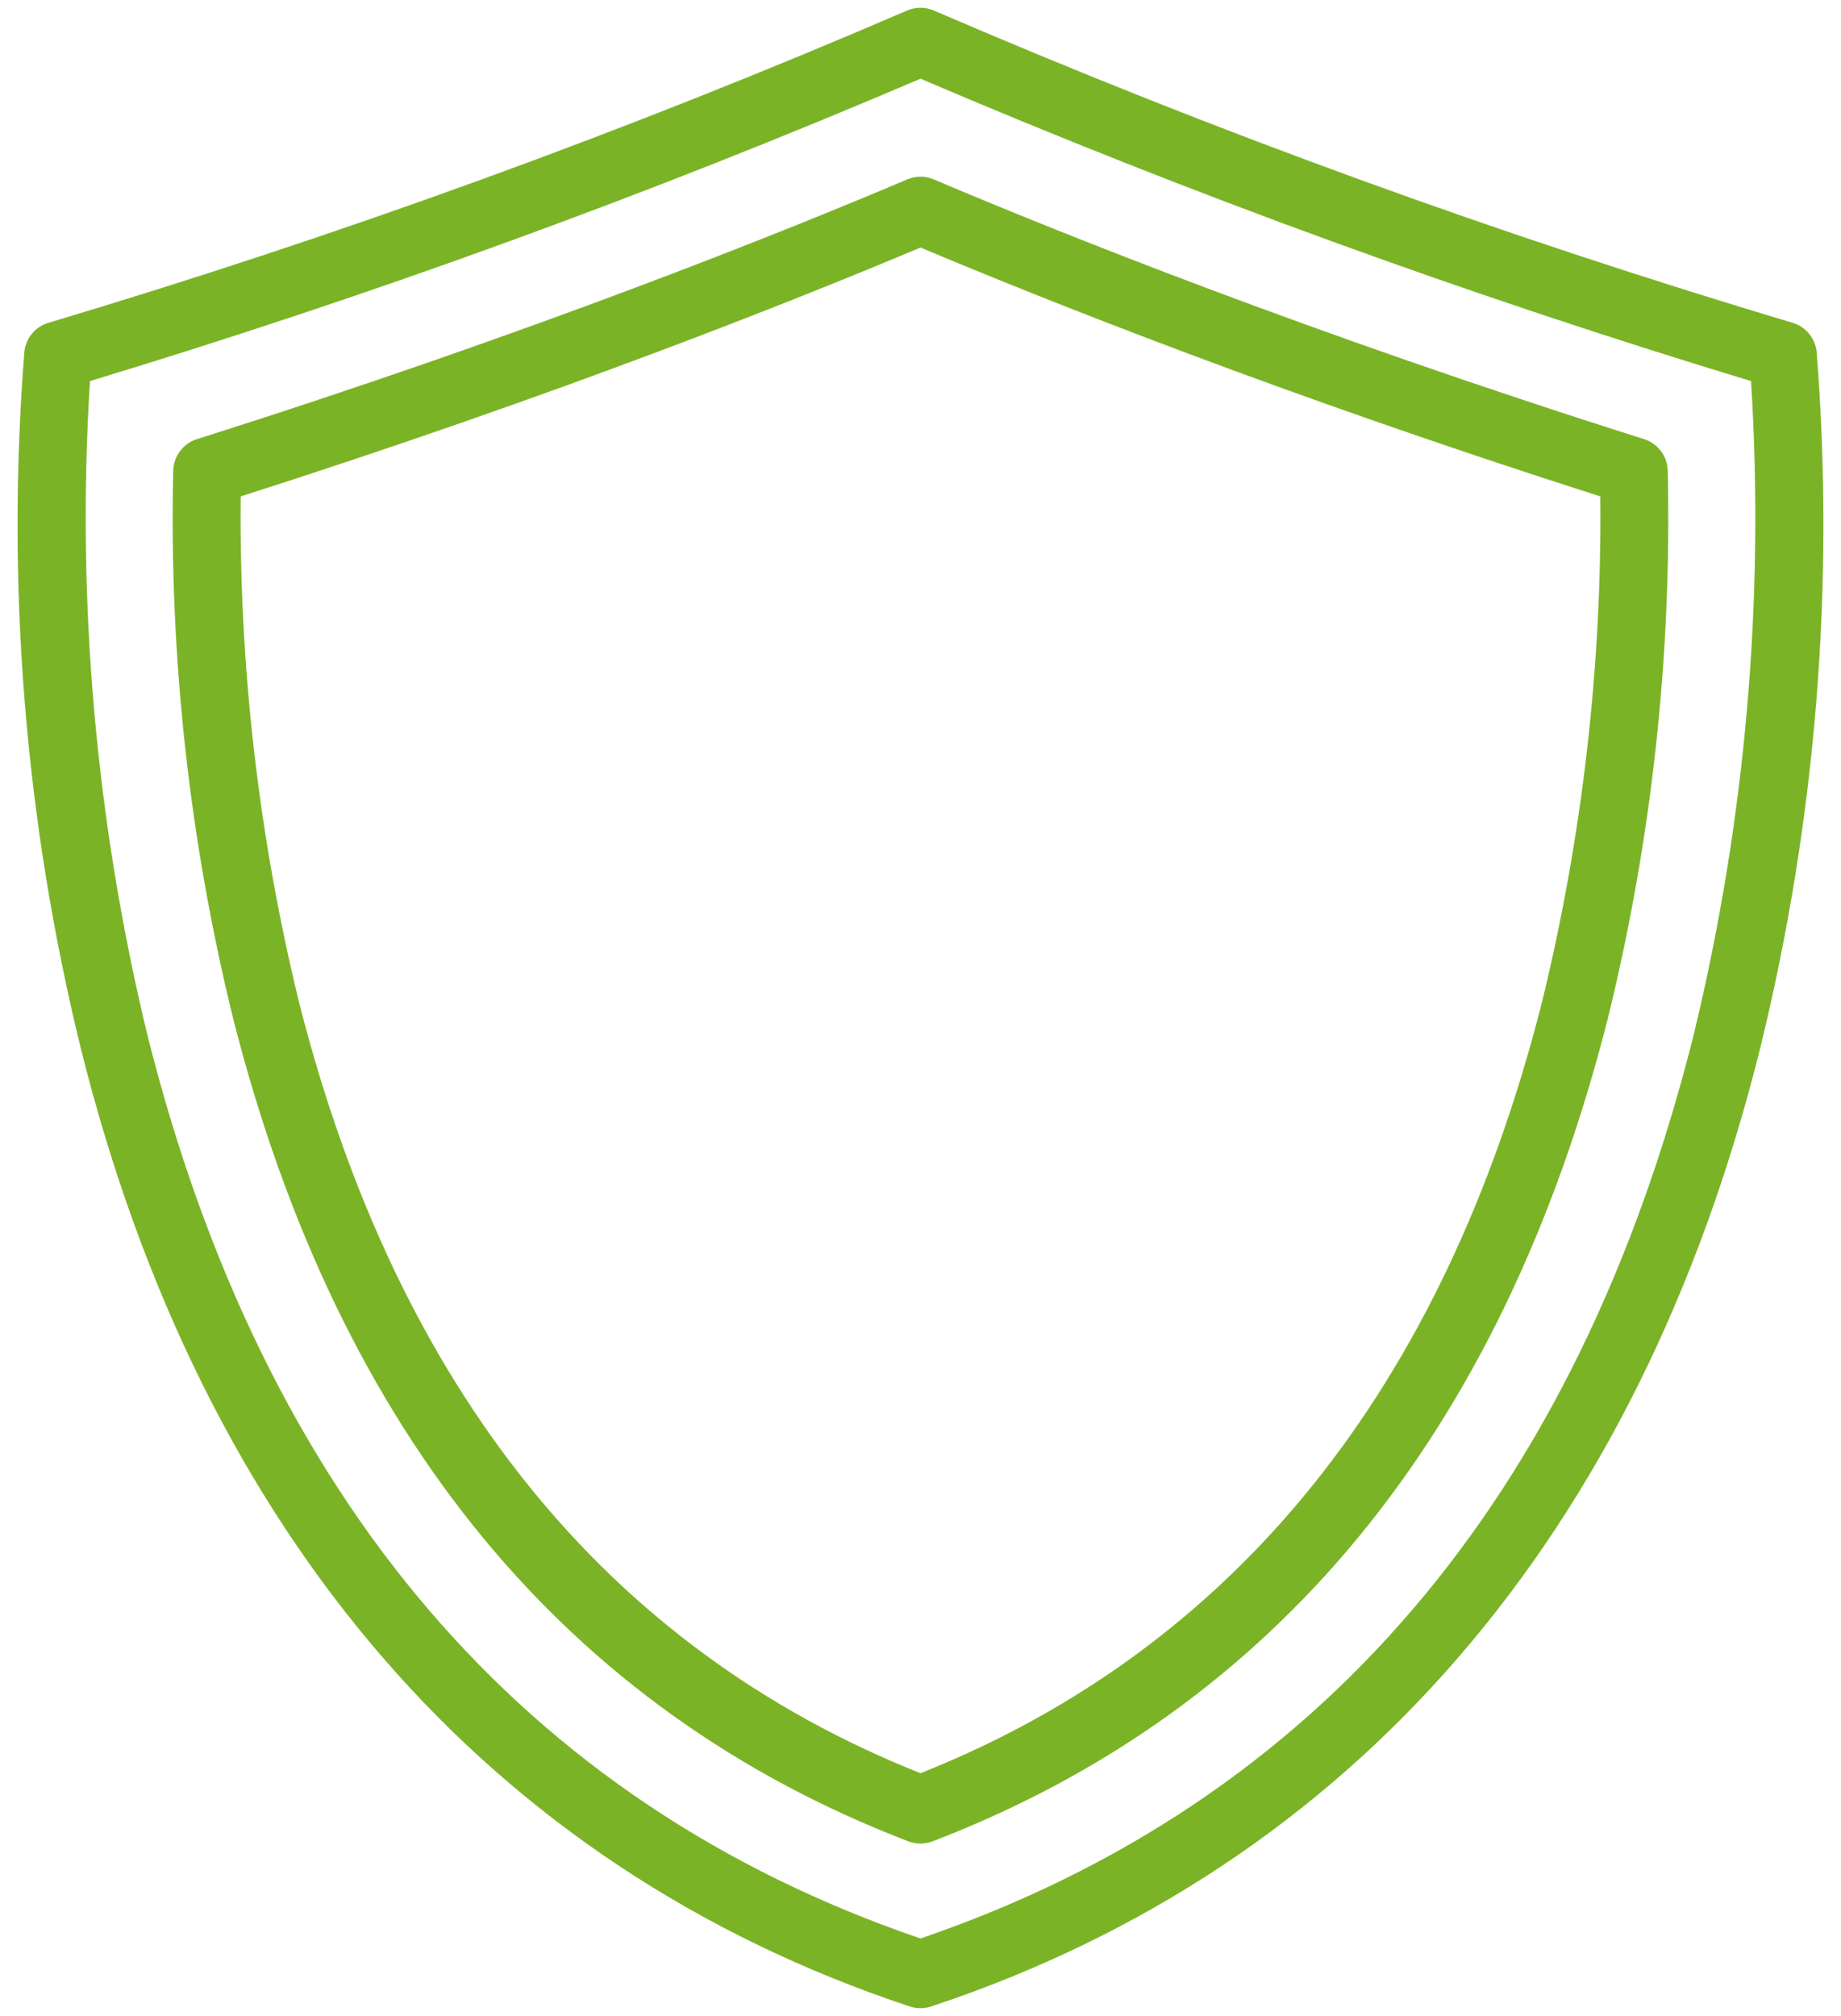
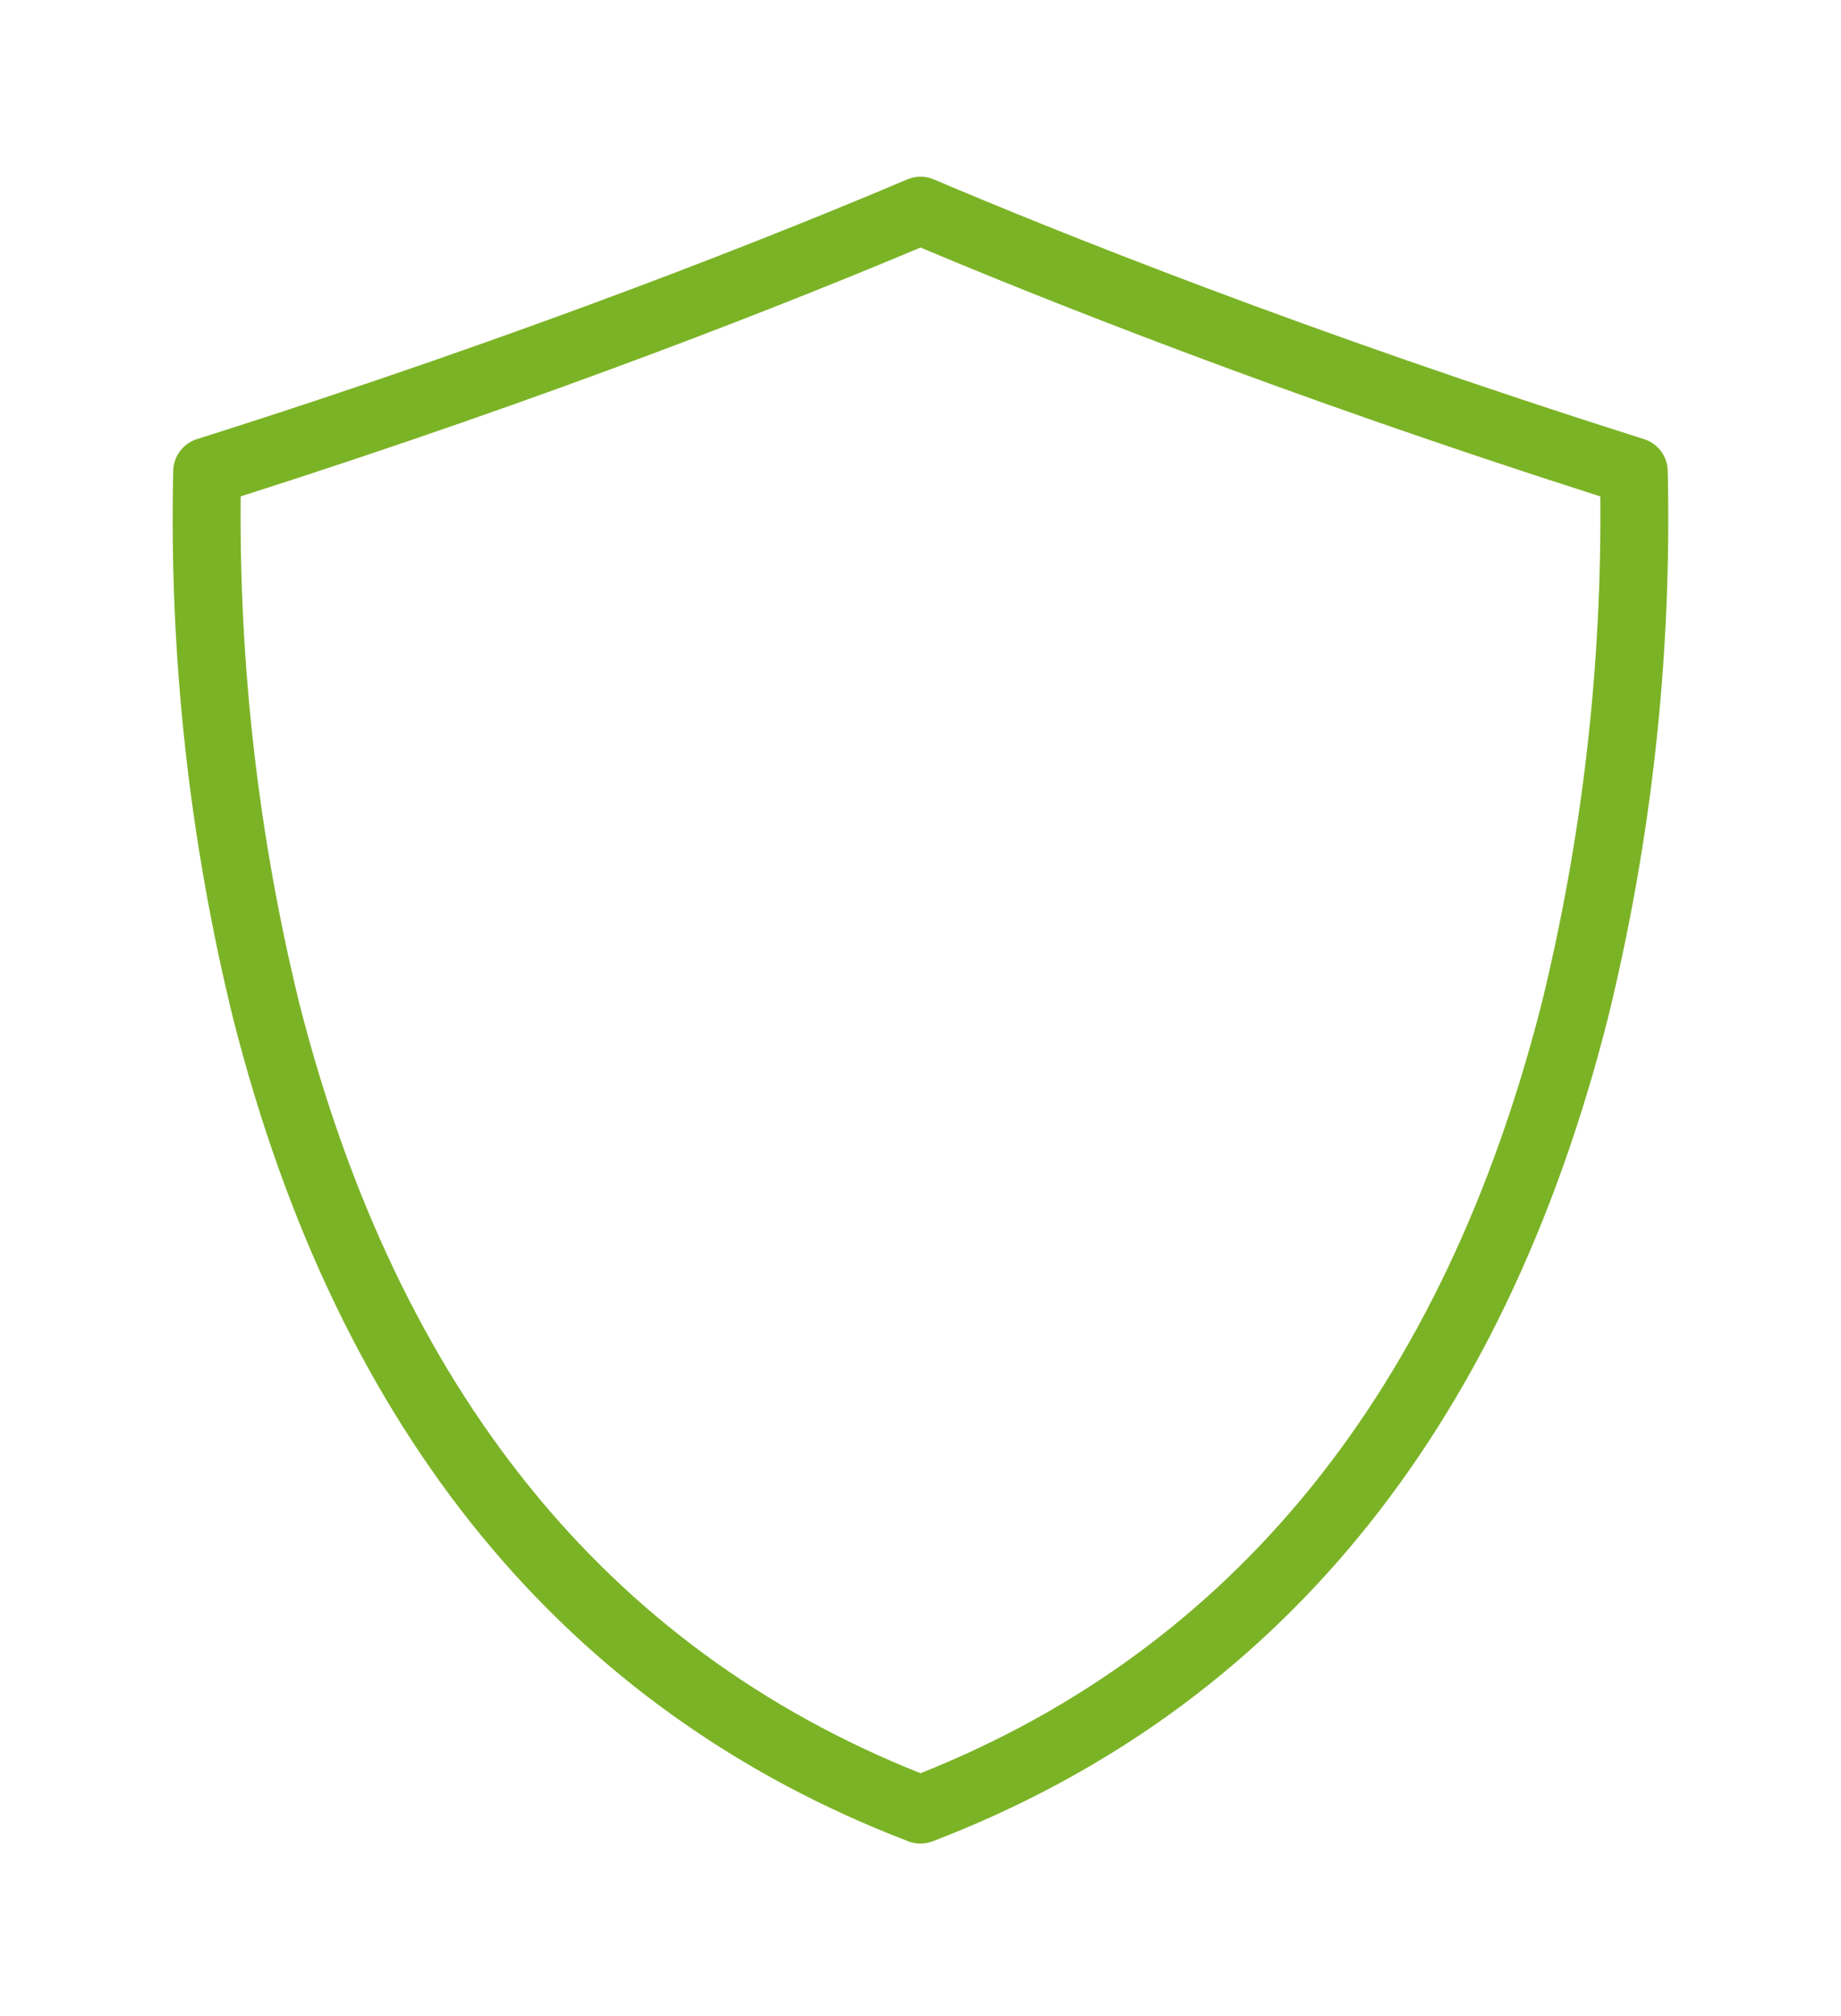
<svg xmlns="http://www.w3.org/2000/svg" width="95" height="104" viewBox="0 0 95 104" fill="none">
-   <path d="M93.742 18.143C93.705 17.801 93.569 17.478 93.35 17.214C93.131 16.949 92.839 16.755 92.51 16.656C77.446 12.156 62.658 6.78 48.221 0.556C47.994 0.453 47.749 0.4 47.5 0.4C47.251 0.4 47.005 0.453 46.779 0.556C32.342 6.78 17.554 12.156 2.49 16.656C2.161 16.755 1.869 16.949 1.65 17.214C1.431 17.478 1.294 17.801 1.258 18.143C0.306 30.202 1.289 42.336 4.17 54.085C10.427 79.212 25.22 96.305 46.949 103.515C47.306 103.633 47.692 103.633 48.049 103.515C69.778 96.305 84.571 79.215 90.828 54.085C93.709 42.336 94.693 30.202 93.742 18.143ZM87.433 53.243C81.449 77.271 68.015 93 47.5 100.007C27.013 93.007 13.588 77.313 7.591 53.335C4.932 42.32 3.938 30.968 4.642 19.659C19.202 15.247 33.51 10.039 47.5 4.06C61.49 10.039 75.797 15.247 90.358 19.66C91.063 30.936 90.077 42.255 87.433 53.239V53.243Z" fill="#7BB326" />
  <path d="M84.839 22.655C67.457 17.155 54.413 11.901 48.184 9.255C47.967 9.163 47.735 9.116 47.5 9.116C47.265 9.116 47.032 9.163 46.816 9.255C40.587 11.898 27.543 17.155 10.161 22.655C9.812 22.765 9.507 22.982 9.288 23.275C9.069 23.567 8.947 23.921 8.939 24.287C8.719 33.813 9.762 43.327 12.039 52.58C17.469 73.94 29.188 88.21 46.871 94.994C47.275 95.149 47.721 95.149 48.125 94.994C65.81 88.21 77.529 73.94 82.959 52.58C85.236 43.327 86.278 33.813 86.059 24.287C86.051 23.922 85.929 23.568 85.711 23.275C85.492 22.983 85.187 22.766 84.839 22.655ZM79.566 51.718C74.5 71.656 63.711 85.031 47.5 91.481C31.289 85.031 20.5 71.656 15.434 51.718C13.347 43.175 12.335 34.404 12.42 25.61C28.735 20.4 41.129 15.453 47.5 12.769C53.871 15.453 66.265 20.4 82.58 25.61C82.665 34.404 81.653 43.175 79.566 51.718Z" fill="#7BB326" />
</svg>